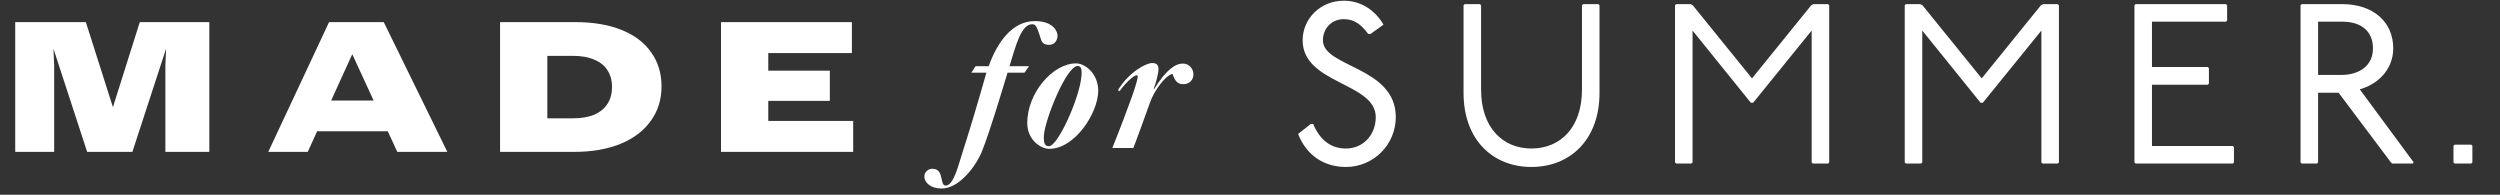
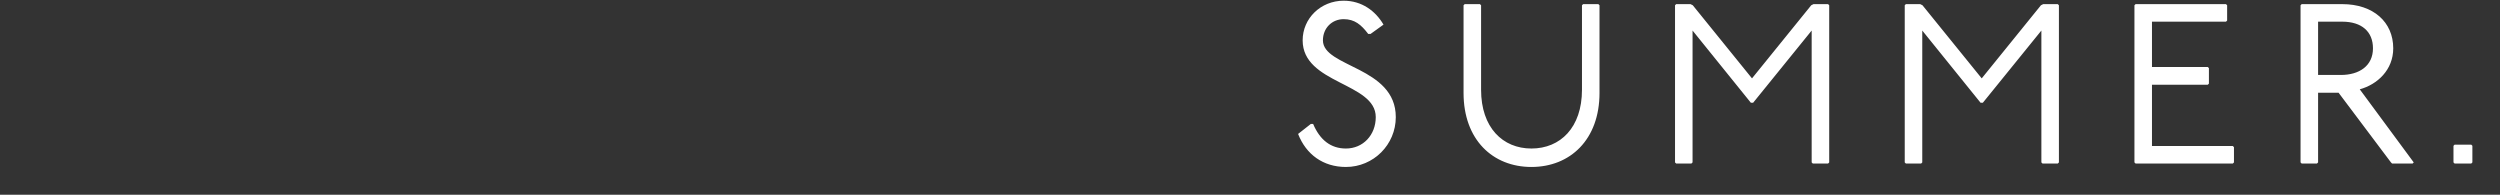
<svg xmlns="http://www.w3.org/2000/svg" width="321" height="25" viewBox="0 0 321 25" fill="none">
  <rect x="0" y="0" width="321" height="25" fill="#333333" stroke="none" />
-   <path d="M1.955 2.839H11.024L14.832 14.811H14.166L17.95 2.839H26.876V19.5H21.235V8.337L21.378 5.171L21.663 5.219L16.998 19.5H11.191L6.525 5.219L6.811 5.171L6.954 8.337V19.5H1.955V2.839ZM42.252 2.839H49.273L57.438 19.5H51.011L43.87 4.005L46.489 4.195L39.515 19.5H34.445L42.252 2.839ZM39.039 12.907H51.868L52.082 16.858H39.253L39.039 12.907ZM64.209 2.839H73.849C76.149 2.839 78.133 3.172 79.799 3.838C81.465 4.505 82.734 5.465 83.607 6.718C84.496 7.956 84.94 9.416 84.94 11.098C84.94 12.78 84.48 14.256 83.56 15.525C82.655 16.794 81.354 17.778 79.656 18.477C77.958 19.159 75.983 19.5 73.729 19.5H66.755V15.192H73.563C74.658 15.192 75.578 15.033 76.324 14.716C77.07 14.383 77.633 13.915 78.014 13.312C78.395 12.709 78.585 11.995 78.585 11.169C78.585 10.344 78.395 9.638 78.014 9.051C77.649 8.448 77.085 7.988 76.324 7.67C75.578 7.337 74.658 7.171 73.563 7.171H69.207L70.278 6.1V19.5H64.209V2.839ZM92.579 2.839H109.383V6.814H97.577L98.648 5.742V16.596L97.577 15.525H109.549V19.5H92.579V2.839ZM96.03 9.075H106.55V12.954H96.03V9.075Z" fill="white" />
-   <path d="M120.91 24.206C119.541 24.206 118.688 23.488 118.688 22.636C118.688 22.187 119.07 21.671 119.72 21.671C120.618 21.671 120.753 22.366 120.865 22.815C121 23.331 121.022 23.825 121.426 23.825C122.458 23.825 123.042 21.222 123.58 19.584C124.478 16.801 125.51 13.367 126.655 9.328H124.725L125.264 8.497H126.947C128.069 5.378 129.999 2.707 132.871 2.707C135.385 2.707 135.789 4.188 135.789 4.547C135.789 5.041 135.519 5.759 134.712 5.759C133.724 5.759 133.702 5.131 133.5 4.547C133.208 3.762 133.096 3.111 132.557 3.111C131.076 3.111 130.448 5.872 129.617 8.497H132.131L131.547 9.328H129.37C128.585 11.886 127.149 16.756 126.094 19.404C125.331 21.311 123.176 24.206 120.91 24.206ZM134.729 19.112C133.629 19.112 131.901 17.968 131.901 15.791C131.901 11.908 135.2 8.138 138.162 8.138C139.419 8.138 141.012 9.552 141.012 11.639C141.012 14.512 138.005 19.112 134.729 19.112ZM134.684 18.776C135.828 18.776 138.611 12.627 138.858 9.776C138.948 8.789 138.768 8.475 138.364 8.475C136.928 8.475 134.123 15.432 134.033 17.451C133.988 18.439 134.19 18.776 134.684 18.776ZM142.825 19C143.812 16.554 144.8 13.906 145.293 12.537C145.877 10.943 146.079 10.046 146.079 9.889C146.079 9.732 146.056 9.664 145.944 9.664C145.697 9.664 144.845 10.225 143.745 11.706L143.543 11.572C144.957 9.26 147.134 8.093 147.942 8.093C148.458 8.093 148.749 8.318 148.749 8.856C148.749 9.462 148.435 10.584 148.144 11.392L148.211 11.415C149.759 8.901 150.949 8.161 151.891 8.161C152.654 8.161 153.238 8.811 153.238 9.552C153.238 10.225 152.744 10.809 151.936 10.809C150.971 10.809 150.792 10.068 150.545 9.485C149.58 9.709 148.188 11.706 147.695 13.075C146.842 15.409 146.236 17.16 145.518 19H142.825Z" fill="white" />
  <path d="M175.975 4.361H175.682C174.776 3.162 173.928 2.46 172.524 2.46C171.033 2.46 169.863 3.601 169.863 5.18C169.863 8.66 179.22 8.543 179.22 15.035C179.22 18.573 176.355 21.439 172.816 21.439C169.892 21.439 167.699 19.83 166.675 17.198L168.313 15.912H168.605C169.483 17.988 170.886 19.07 172.816 19.07C175.01 19.07 176.647 17.345 176.647 15.035C176.647 10.59 167.26 10.794 167.26 5.18C167.26 2.373 169.57 0.092 172.524 0.092C174.863 0.092 176.618 1.408 177.641 3.162L175.975 4.361ZM188.066 0.53H190.025L190.171 0.677V11.525C190.171 16.38 192.949 19.07 196.634 19.07C200.348 19.07 203.126 16.38 203.126 11.525V0.677L203.272 0.53H205.231L205.377 0.677V11.935C205.377 17.93 201.605 21.439 196.634 21.439C191.663 21.439 187.92 17.93 187.92 11.935V0.677L188.066 0.53ZM215.219 0.53H217.061L217.354 0.677L224.957 10.063L232.56 0.677L232.852 0.53H234.724L234.87 0.677V20.854L234.724 21H232.764L232.618 20.854V3.922L225.103 13.192H224.81L217.324 3.922V20.854L217.178 21H215.219L215.073 20.854V0.677L215.219 0.53ZM244.714 0.53H246.556L246.848 0.677L254.452 10.063L262.055 0.677L262.347 0.53H264.218L264.365 0.677V20.854L264.218 21H262.259L262.113 20.854V3.922L254.598 13.192H254.305L246.819 3.922V20.854L246.673 21H244.714L244.568 20.854V0.677L244.714 0.53ZM274.209 0.53H285.818L285.964 0.677V2.636L285.818 2.782H276.314V8.601H283.478L283.625 8.747V10.736L283.478 10.882H276.314V18.748H286.695L286.841 18.895V20.854L286.695 21H274.209L274.062 20.854V0.677L274.209 0.53ZM295.536 0.53H300.741C304.747 0.53 307.292 2.84 307.292 6.203C307.292 8.981 305.245 10.853 302.993 11.467L309.923 20.854L309.777 21H307.145L306.999 20.854L300.273 11.906H297.642V20.854L297.495 21H295.536L295.39 20.854V0.677L295.536 0.53ZM297.642 2.782V9.625H300.566C302.934 9.625 304.689 8.455 304.689 6.203C304.689 4.069 303.256 2.782 300.741 2.782H297.642ZM315.173 18.573H317.308L317.454 18.719V20.854L317.308 21H315.173L315.027 20.854V18.719L315.173 18.573Z" fill="white" />
</svg>